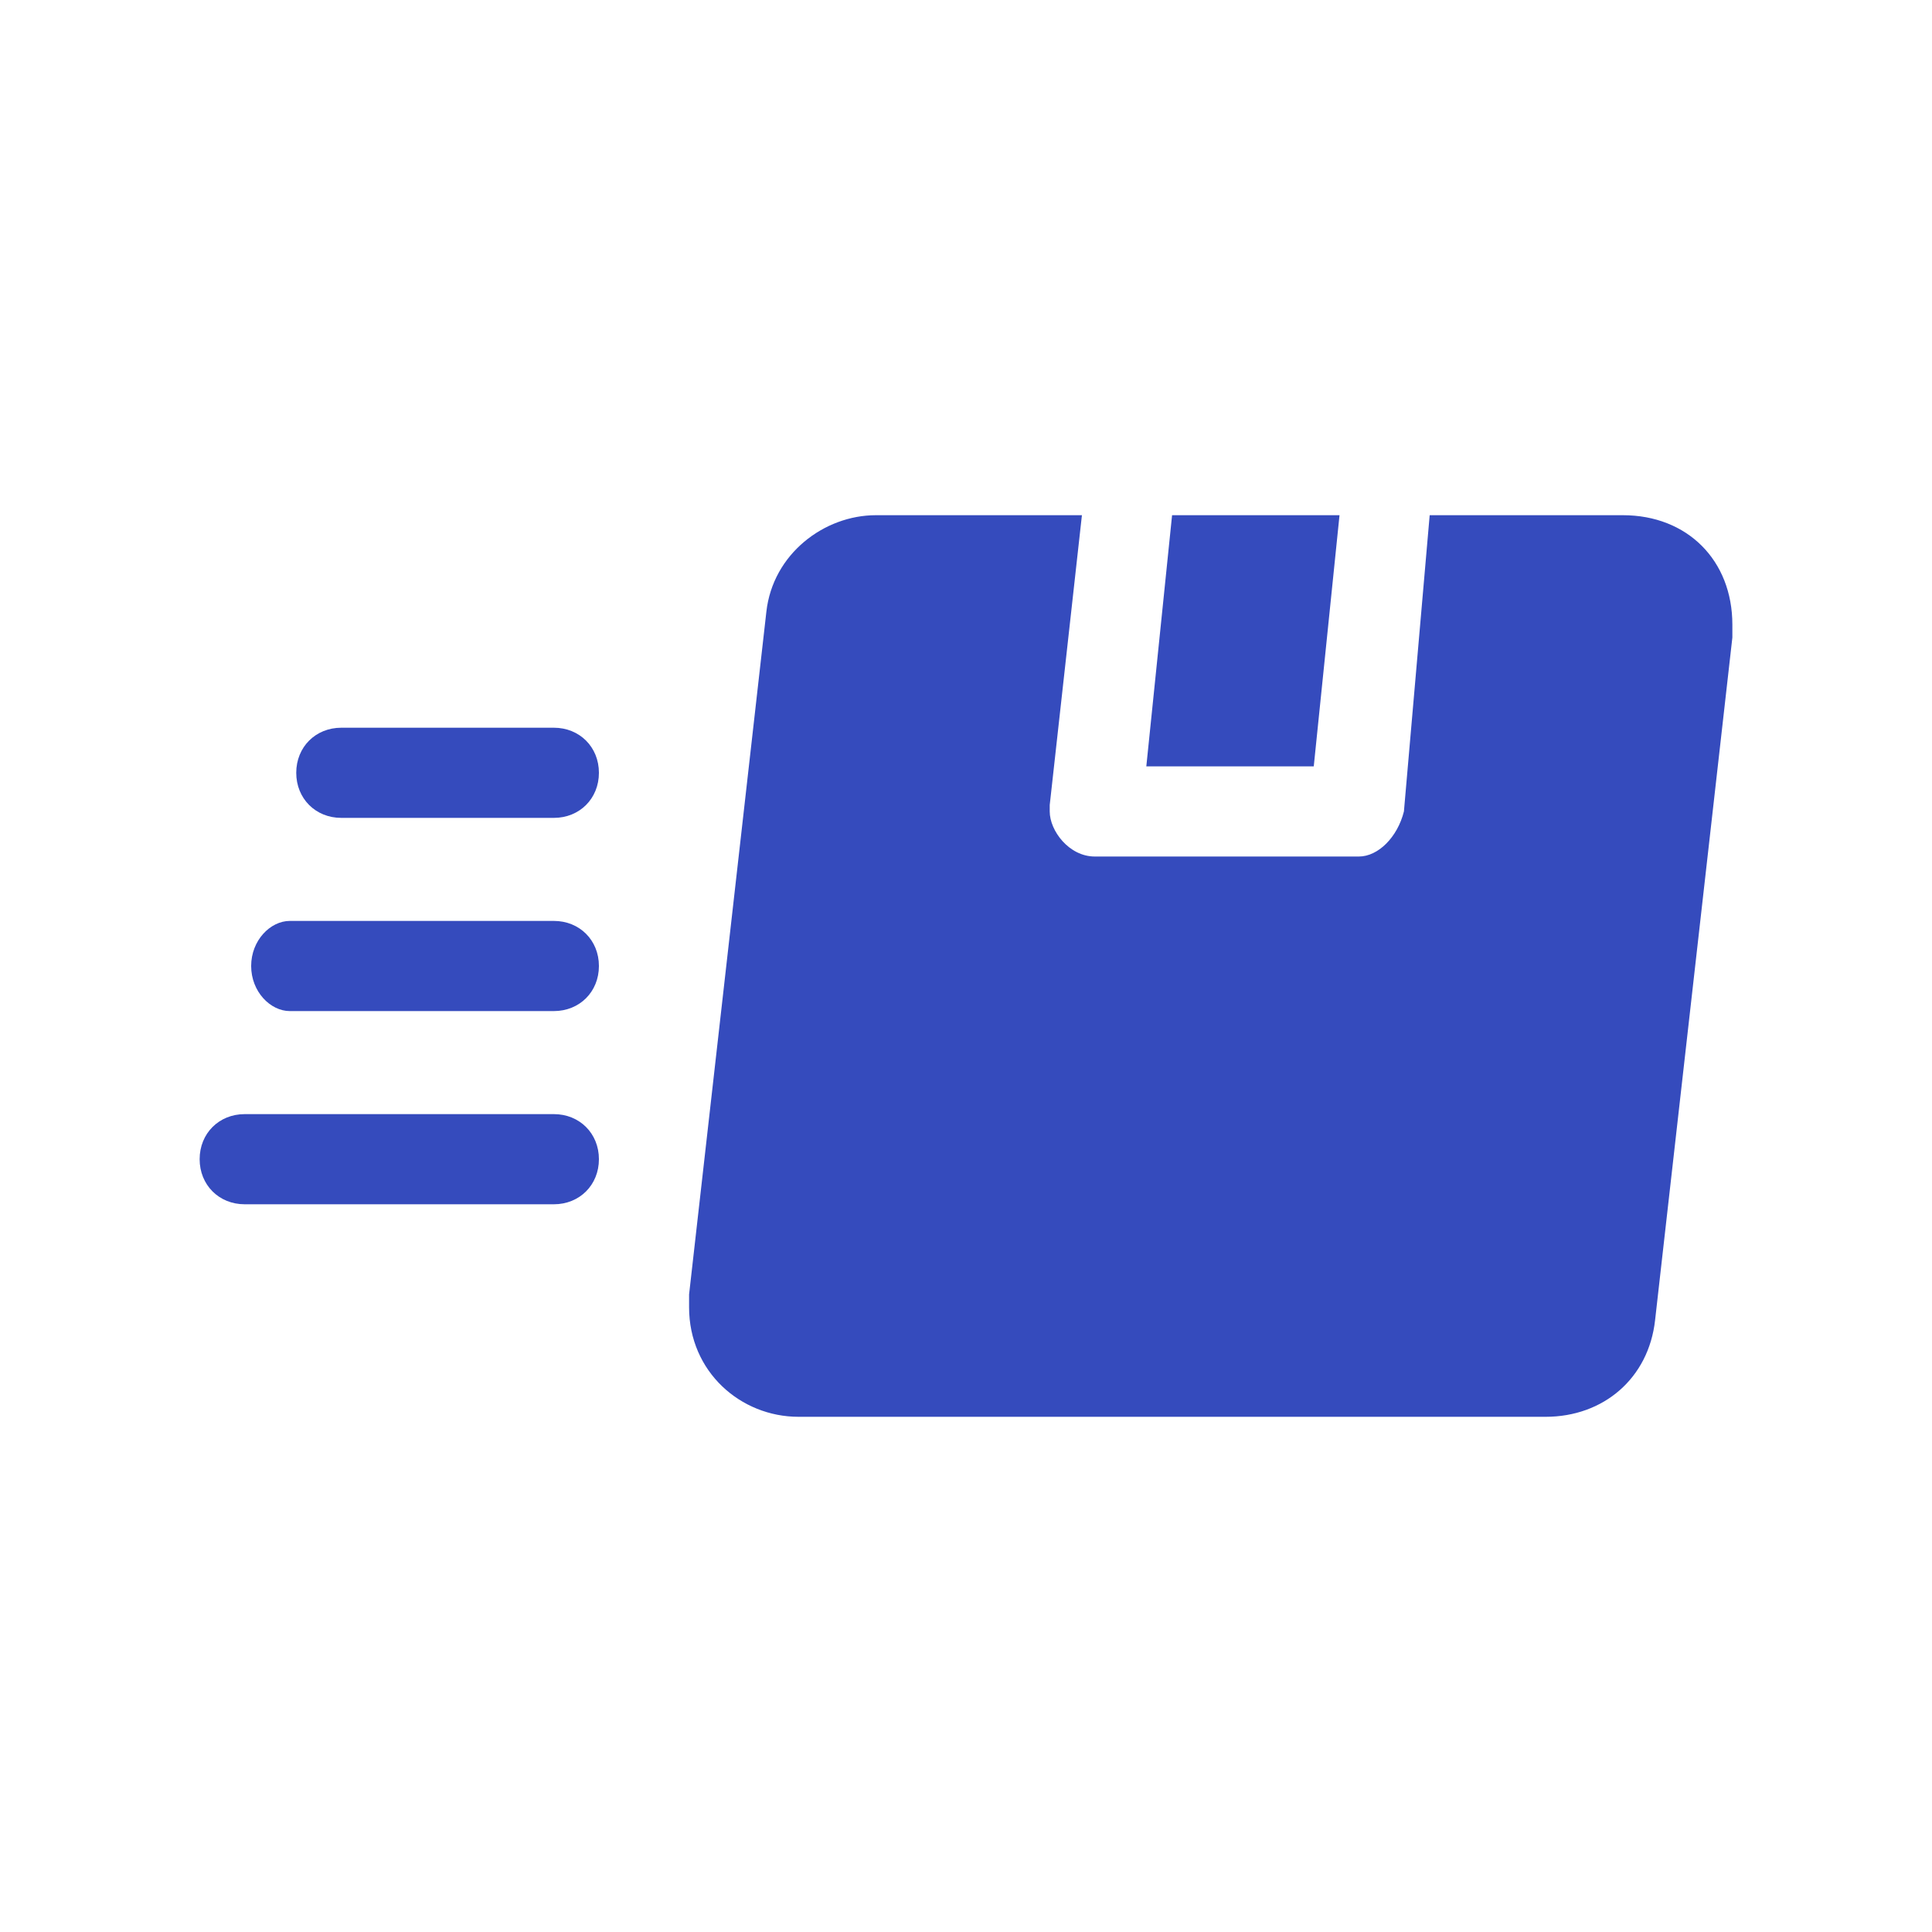
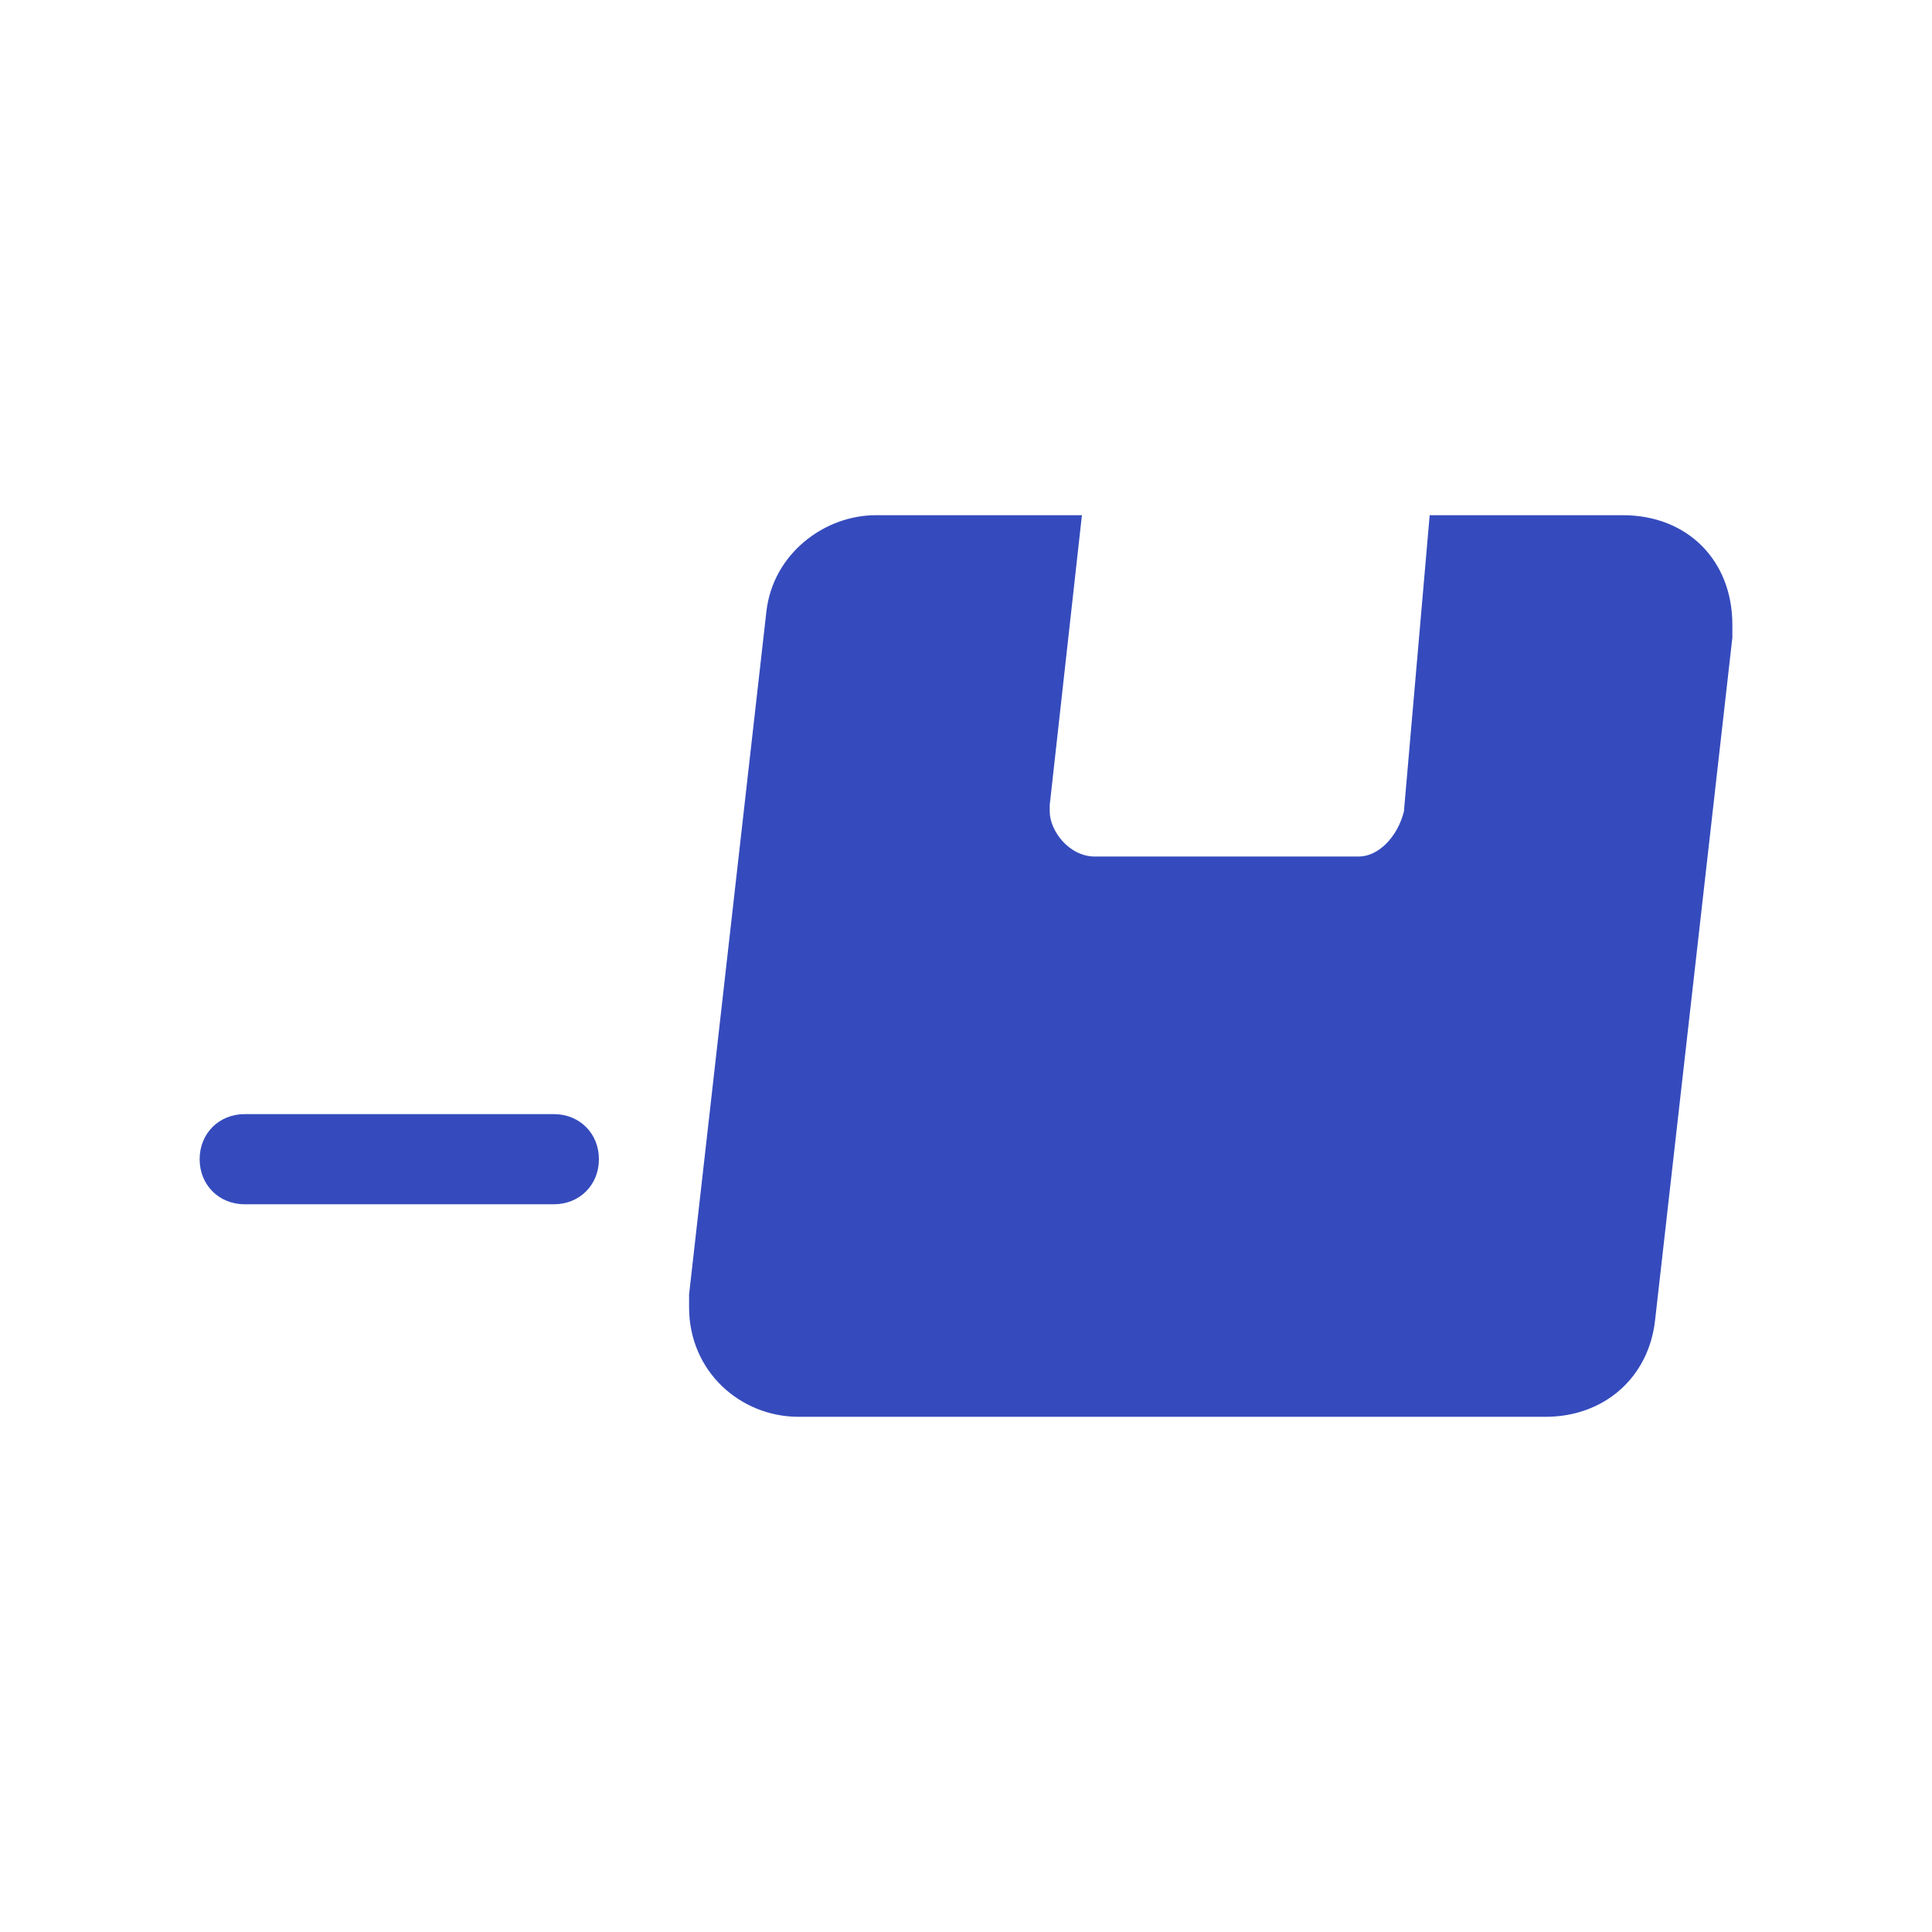
<svg xmlns="http://www.w3.org/2000/svg" xml:space="preserve" width="300px" height="300px" version="1.1" style="shape-rendering:geometricPrecision; text-rendering:geometricPrecision; image-rendering:optimizeQuality; fill-rule:evenodd; clip-rule:evenodd" viewBox="0 0 300 300">
  <defs>
    <style type="text/css">
   
    .fil2 {fill:none}
    .fil3 {fill:#354BBD}
    .fil1 {fill:#4B7CF3}
    .fil0 {fill:white}
   
  </style>
  </defs>
  <symbol id="svg_32" viewBox="-650 -647 1600 1430">
-     <path class="fil0" d="M-650 783l1600 0 0 -1067 -1600 0 0 1067zm991 -902c198,0 359,161 359,359 0,198 -161,359 -359,359 -199,0 -360,-161 -360,-359 0,-198 161,-359 360,-359zm-569 136l126 0 0 94 -126 0 0 -94zm-94 166l220 0 0 93 -220 0 0 -93zm220 166l0 93 -314 0 0 -93 314 0zm0 0z" />
    <path class="fil0" d="M341 506c146,0 265,-120 265,-266 0,-147 -119,-266 -265,-266 -147,0 -266,119 -266,266 0,146 119,266 266,266zm6 -219l-13 0c-57,0 -104,-47 -104,-105 0,-43 26,-80 64,-96l0 -52 94 0 0 52c37,16 63,53 63,96l-94 0c0,-5 -4,-10 -10,-10l-13 0c-5,0 -10,5 -10,10 0,6 5,11 10,11l13 0c57,0 104,47 104,104 0,43 -26,81 -63,96l0 53 -94 0 0 -53c-38,-15 -64,-53 -64,-96l94 0c0,6 5,11 10,11l13 0c6,0 10,-5 10,-11 0,-5 -4,-10 -10,-10zm0 0z" />
-     <path class="fil0" d="M950 -647l-1600 0 0 269 1600 0 0 -269zm-1343 180l-93 0 0 -93 93 0 0 93zm157 0l-94 0 0 -93 94 0 0 93zm62 0l0 -93 94 0 0 93 -94 0zm0 0z" />
  </symbol>
  <symbol id="svg_2" viewBox="-650 -650 1600 1600">
    <path class="fil1" d="M150 -650c-439,0 -800,361 -800,800 0,439 361,800 800,800 439,0 800,-361 800,-800 0,-439 -361,-800 -800,-800z" />
  </symbol>
  <g id="Layer_x0020_1">
    <rect class="fil2" width="300" height="300" />
    <g id="_1990165089680">
-       <polygon class="fil3" points="208,80 182,80 178,119 204,119 " />
      <path class="fil3" d="M252 80l-30 0 -4 46c-1,4 -4,7 -7,7l-41 0c-4,0 -7,-4 -7,-7 0,-1 0,-1 0,-1l5 -45 -32 0c0,0 0,0 0,0 -8,0 -16,6 -17,15l-12 106c0,1 0,1 0,2 0,10 8,17 17,17l116 0c0,0 0,0 0,0 9,0 16,-6 17,-15l12 -106c0,-1 0,-1 0,-2 0,-10 -7,-17 -17,-17l0 0z" />
      <path class="fil3" d="M86 173l-48 0c-4,0 -7,3 -7,7 0,4 3,7 7,7l48 0c4,0 7,-3 7,-7 0,-4 -3,-7 -7,-7l0 0z" />
-       <path class="fil3" d="M86 143l-41 0c-3,0 -6,3 -6,7 0,4 3,7 6,7l41 0c4,0 7,-3 7,-7 0,-4 -3,-7 -7,-7l0 0z" />
-       <path class="fil3" d="M86 113l-33 0c0,0 0,0 0,0 -4,0 -7,3 -7,7 0,4 3,7 7,7 0,0 0,0 0,0l33 0c4,0 7,-3 7,-7 0,-4 -3,-7 -7,-7l0 0z" />
    </g>
  </g>
</svg>